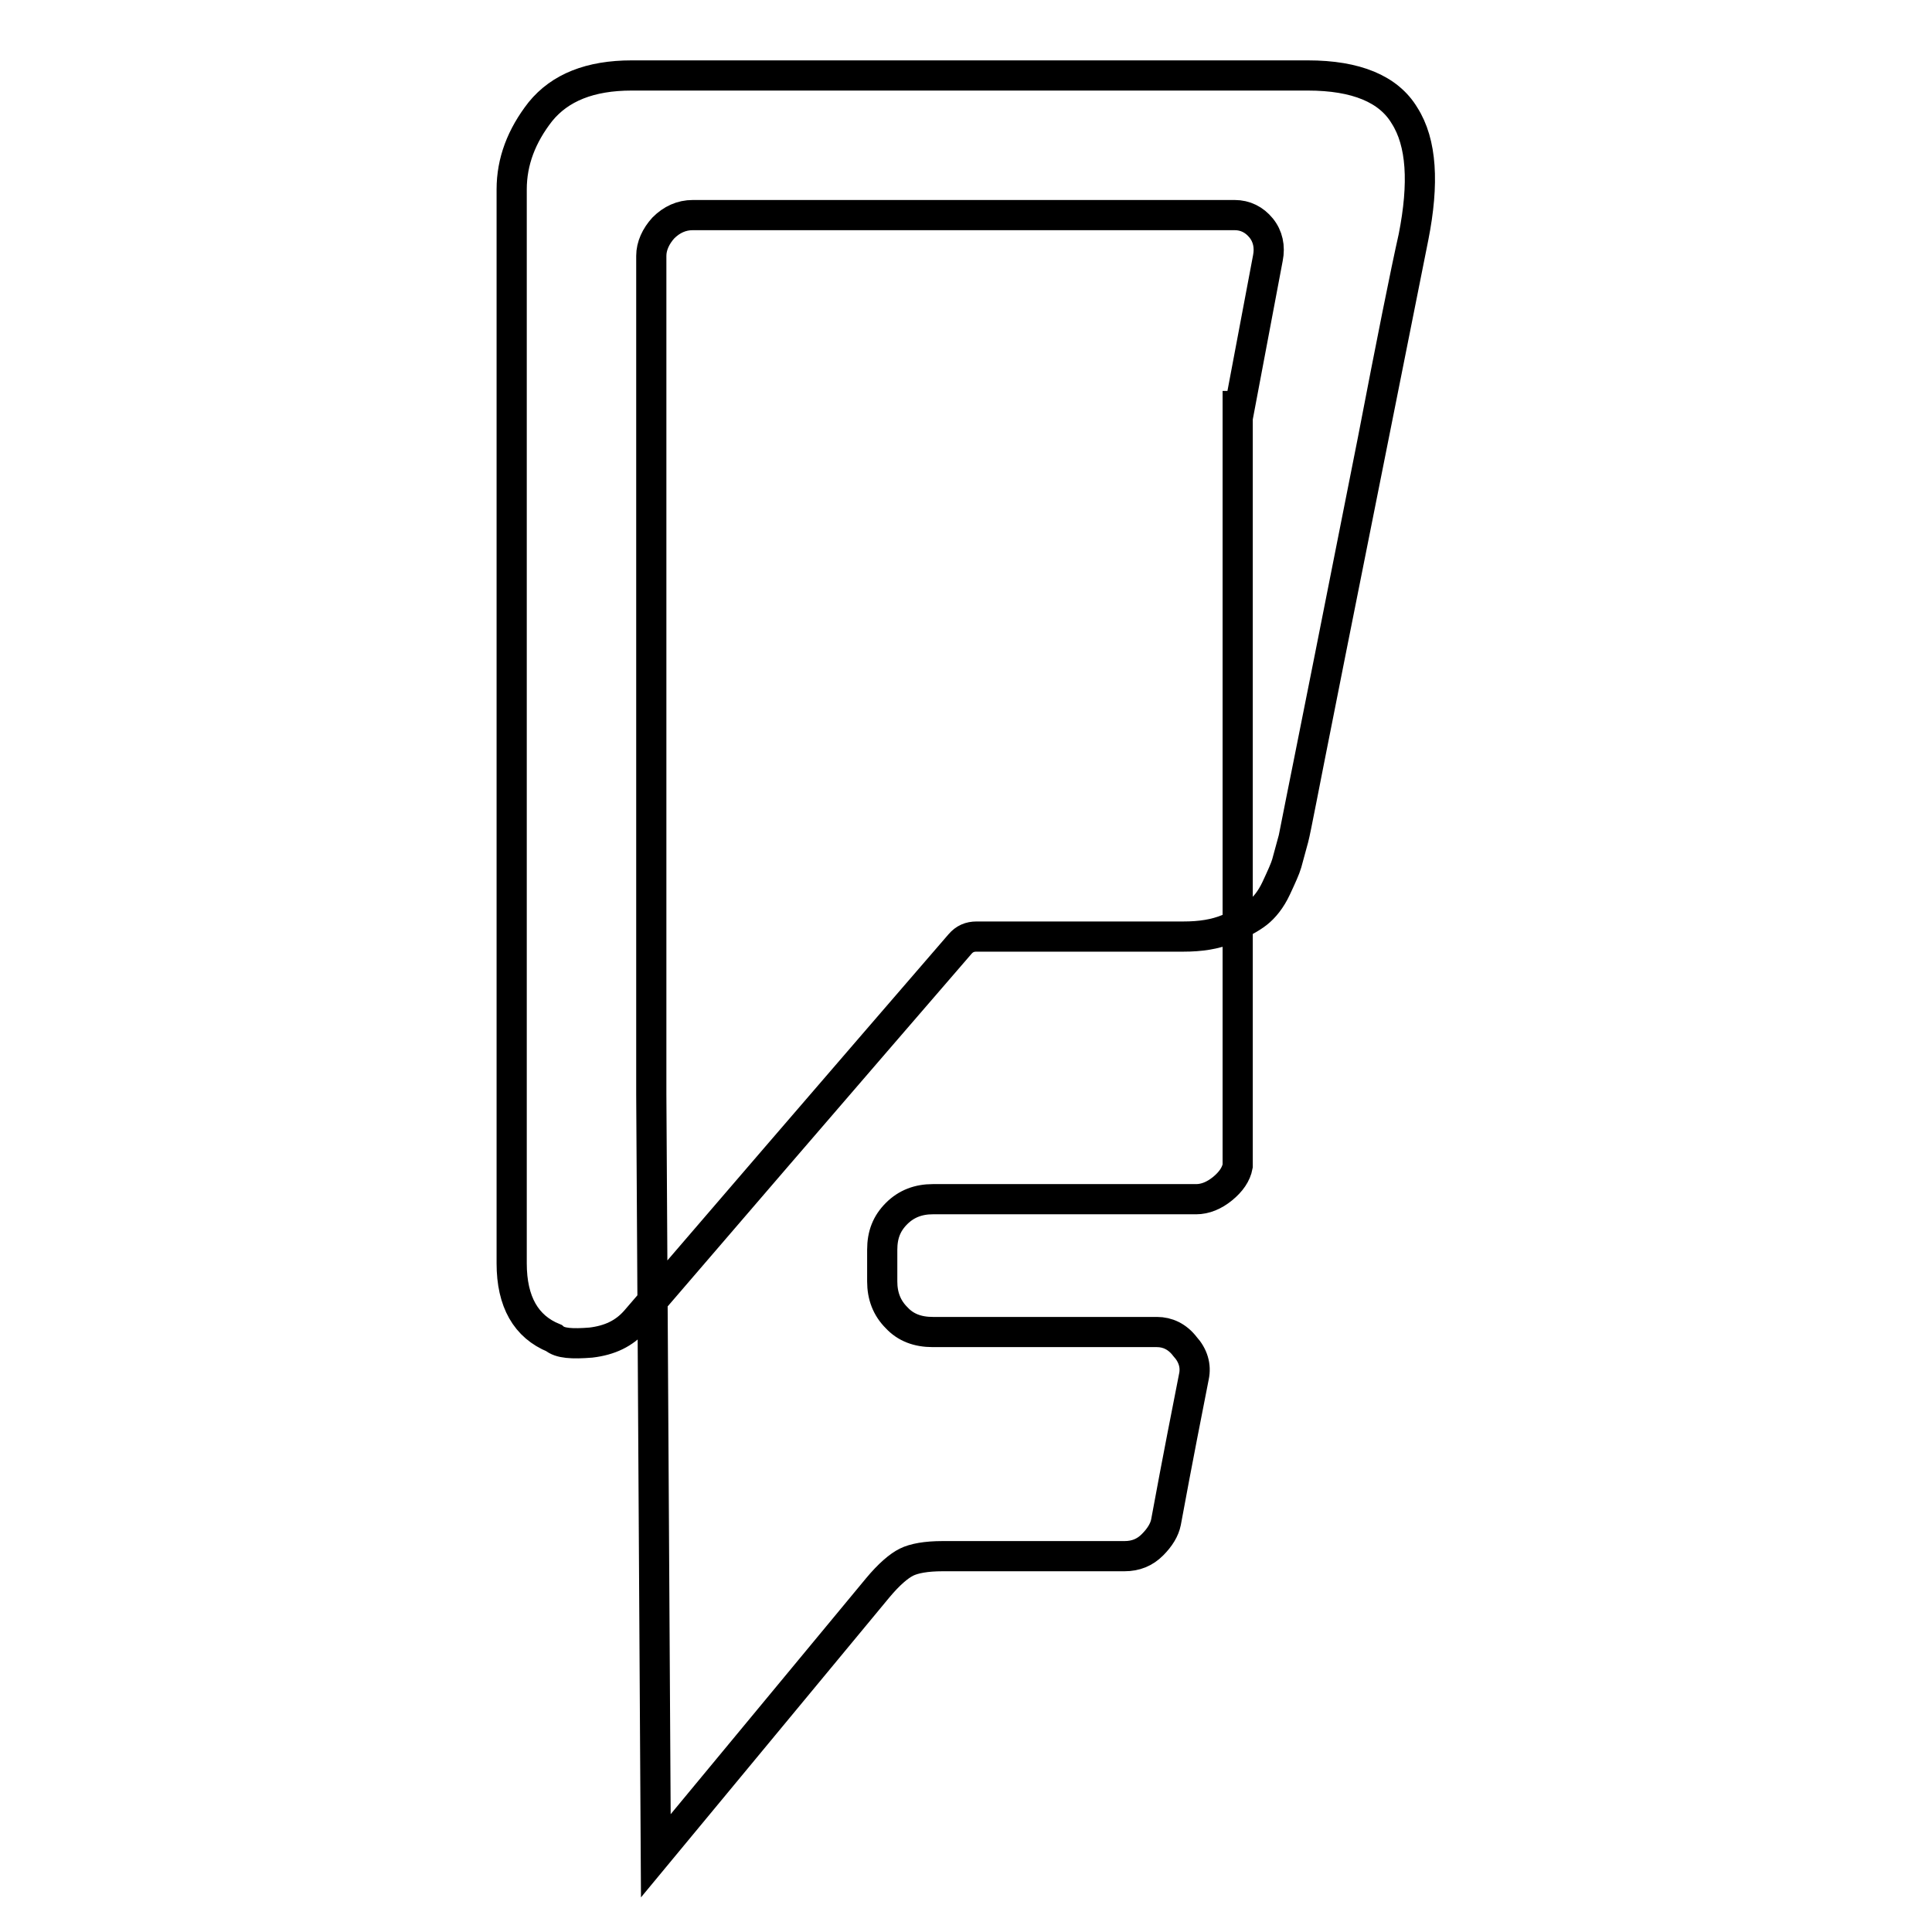
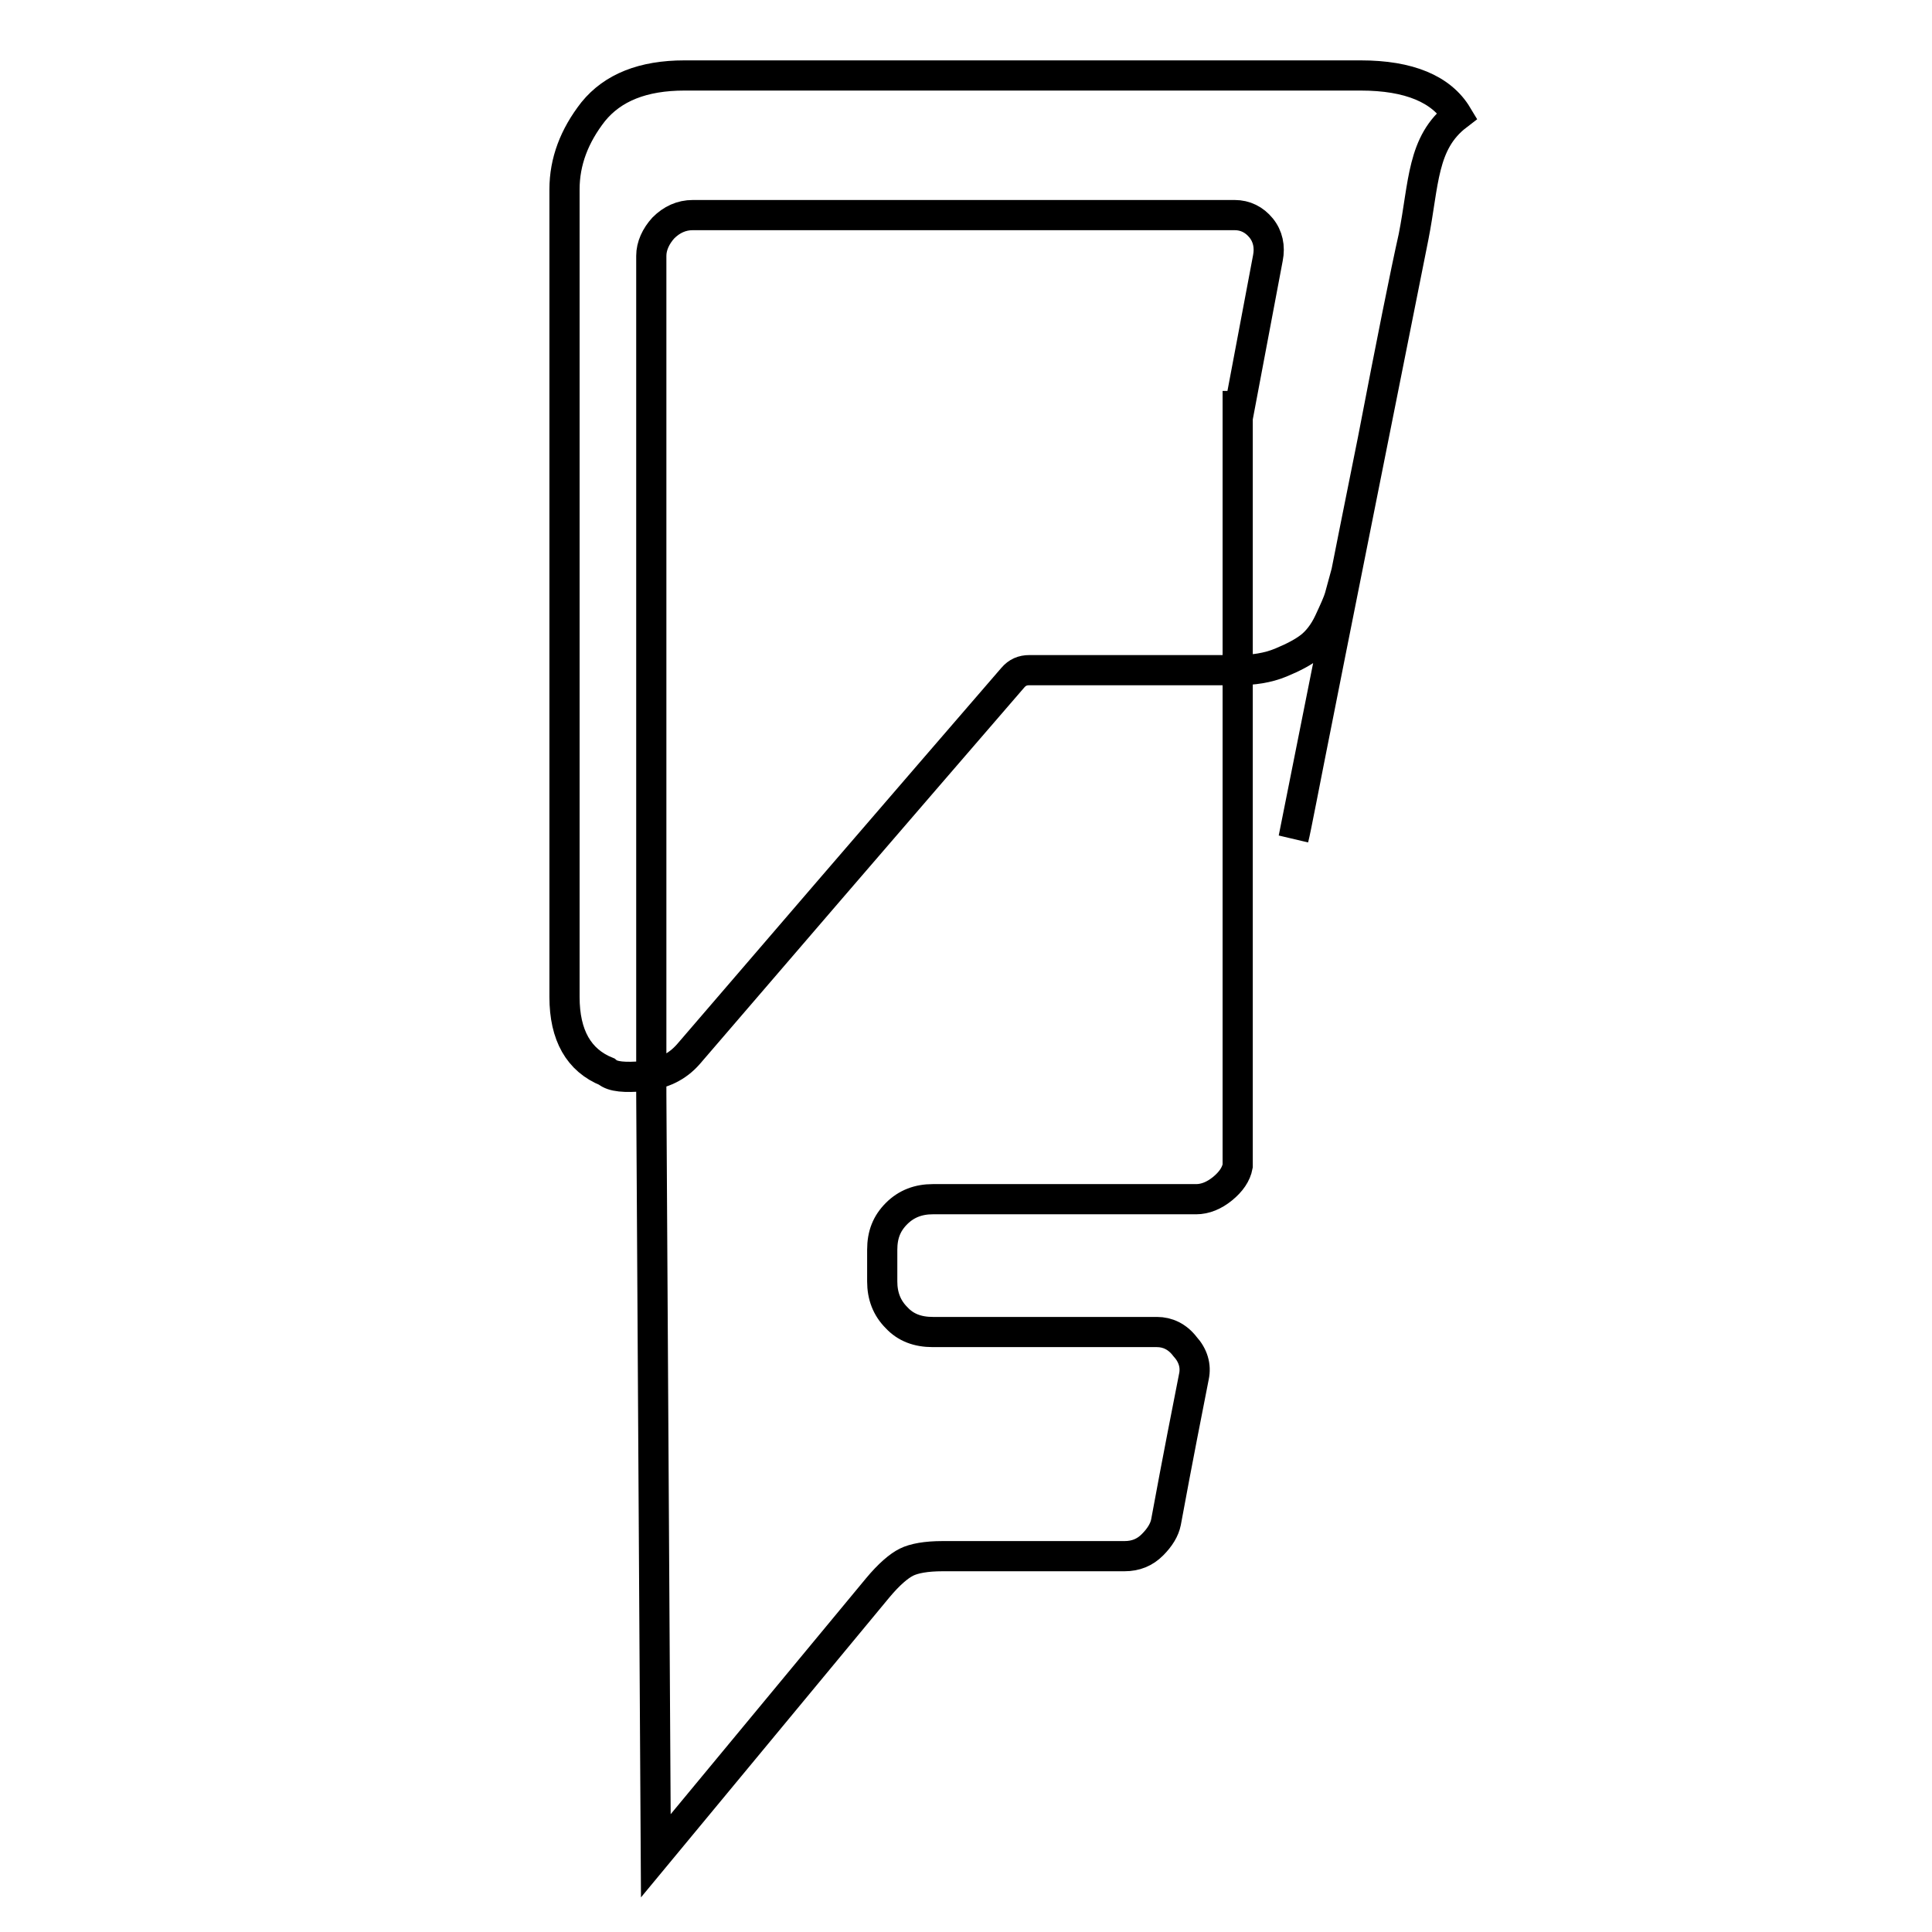
<svg xmlns="http://www.w3.org/2000/svg" version="1.1" x="0px" y="0px" viewBox="0 0 256 256" enable-background="new 0 0 256 256" xml:space="preserve">
  <g>
-     <path stroke-width="4" fill-opacity="0" stroke="#000000" d="M164.3,53.8l3.7-19.6c0.3-1.5,0-2.9-0.9-4c-0.9-1.1-2.1-1.7-3.5-1.7H91.8c-1.5,0-2.8,0.6-3.9,1.7 c-1,1.1-1.6,2.4-1.6,3.7v111.1c0,0.5,0.2,34.1,0.6,100.9l29.4-35.5c1.5-1.8,2.8-2.9,3.8-3.4c1-0.5,2.6-0.8,4.8-0.8h24.1 c1.5,0,2.7-0.5,3.7-1.5c1-1,1.6-2,1.8-3c1.6-8.7,2.9-15.2,3.7-19.3c0.3-1.4-0.1-2.8-1.2-4c-1-1.3-2.3-1.9-3.7-1.9h-29.7 c-2,0-3.6-0.6-4.8-1.9c-1.3-1.3-1.9-2.9-1.9-4.8v-4.2c0-2,0.6-3.5,1.9-4.8s2.9-1.9,4.8-1.9h34.9c1.2,0,2.4-0.5,3.5-1.4 c1.1-0.9,1.8-1.9,2-3V53.8z M187.3,31.4c-1,4.9-2.8,13.9-5.4,26.9c-2.6,13-4.9,24.8-7,35.3c-2.1,10.5-3.3,16.4-3.5,17.5 c-0.4,1.5-0.7,2.6-0.9,3.3c-0.2,0.7-0.7,1.8-1.4,3.3c-0.7,1.5-1.6,2.6-2.5,3.3c-0.9,0.7-2.2,1.4-3.9,2.1c-1.7,0.7-3.6,1-5.9,1 h-27.4c-0.9,0-1.6,0.3-2.2,1c-0.5,0.6-14.9,17.2-43,49.9c-1.5,1.7-3.4,2.6-5.9,2.9c-2.5,0.2-4.1,0.1-4.9-0.6 c-3.7-1.5-5.6-4.8-5.6-9.9V25.1c0-3.7,1.3-7.1,3.8-10.3c2.6-3.2,6.6-4.8,12.1-4.8h89.6c6.4,0,10.7,1.8,12.8,5.3 C188.4,18.9,188.7,24.3,187.3,31.4z M187.3,31.4l-15.9,79.7c0.3-1.1,1.4-7,3.5-17.5c2.1-10.5,4.4-22.3,7-35.3 C184.4,45.3,186.2,36.3,187.3,31.4z" />
+     <path stroke-width="4" fill-opacity="0" stroke="#000000" d="M164.3,53.8l3.7-19.6c0.3-1.5,0-2.9-0.9-4c-0.9-1.1-2.1-1.7-3.5-1.7H91.8c-1.5,0-2.8,0.6-3.9,1.7 c-1,1.1-1.6,2.4-1.6,3.7v111.1c0,0.5,0.2,34.1,0.6,100.9l29.4-35.5c1.5-1.8,2.8-2.9,3.8-3.4c1-0.5,2.6-0.8,4.8-0.8h24.1 c1.5,0,2.7-0.5,3.7-1.5c1-1,1.6-2,1.8-3c1.6-8.7,2.9-15.2,3.7-19.3c0.3-1.4-0.1-2.8-1.2-4c-1-1.3-2.3-1.9-3.7-1.9h-29.7 c-2,0-3.6-0.6-4.8-1.9c-1.3-1.3-1.9-2.9-1.9-4.8v-4.2c0-2,0.6-3.5,1.9-4.8s2.9-1.9,4.8-1.9h34.9c1.2,0,2.4-0.5,3.5-1.4 c1.1-0.9,1.8-1.9,2-3V53.8z M187.3,31.4c-1,4.9-2.8,13.9-5.4,26.9c-2.1,10.5-3.3,16.4-3.5,17.5 c-0.4,1.5-0.7,2.6-0.9,3.3c-0.2,0.7-0.7,1.8-1.4,3.3c-0.7,1.5-1.6,2.6-2.5,3.3c-0.9,0.7-2.2,1.4-3.9,2.1c-1.7,0.7-3.6,1-5.9,1 h-27.4c-0.9,0-1.6,0.3-2.2,1c-0.5,0.6-14.9,17.2-43,49.9c-1.5,1.7-3.4,2.6-5.9,2.9c-2.5,0.2-4.1,0.1-4.9-0.6 c-3.7-1.5-5.6-4.8-5.6-9.9V25.1c0-3.7,1.3-7.1,3.8-10.3c2.6-3.2,6.6-4.8,12.1-4.8h89.6c6.4,0,10.7,1.8,12.8,5.3 C188.4,18.9,188.7,24.3,187.3,31.4z M187.3,31.4l-15.9,79.7c0.3-1.1,1.4-7,3.5-17.5c2.1-10.5,4.4-22.3,7-35.3 C184.4,45.3,186.2,36.3,187.3,31.4z" />
  </g>
</svg>